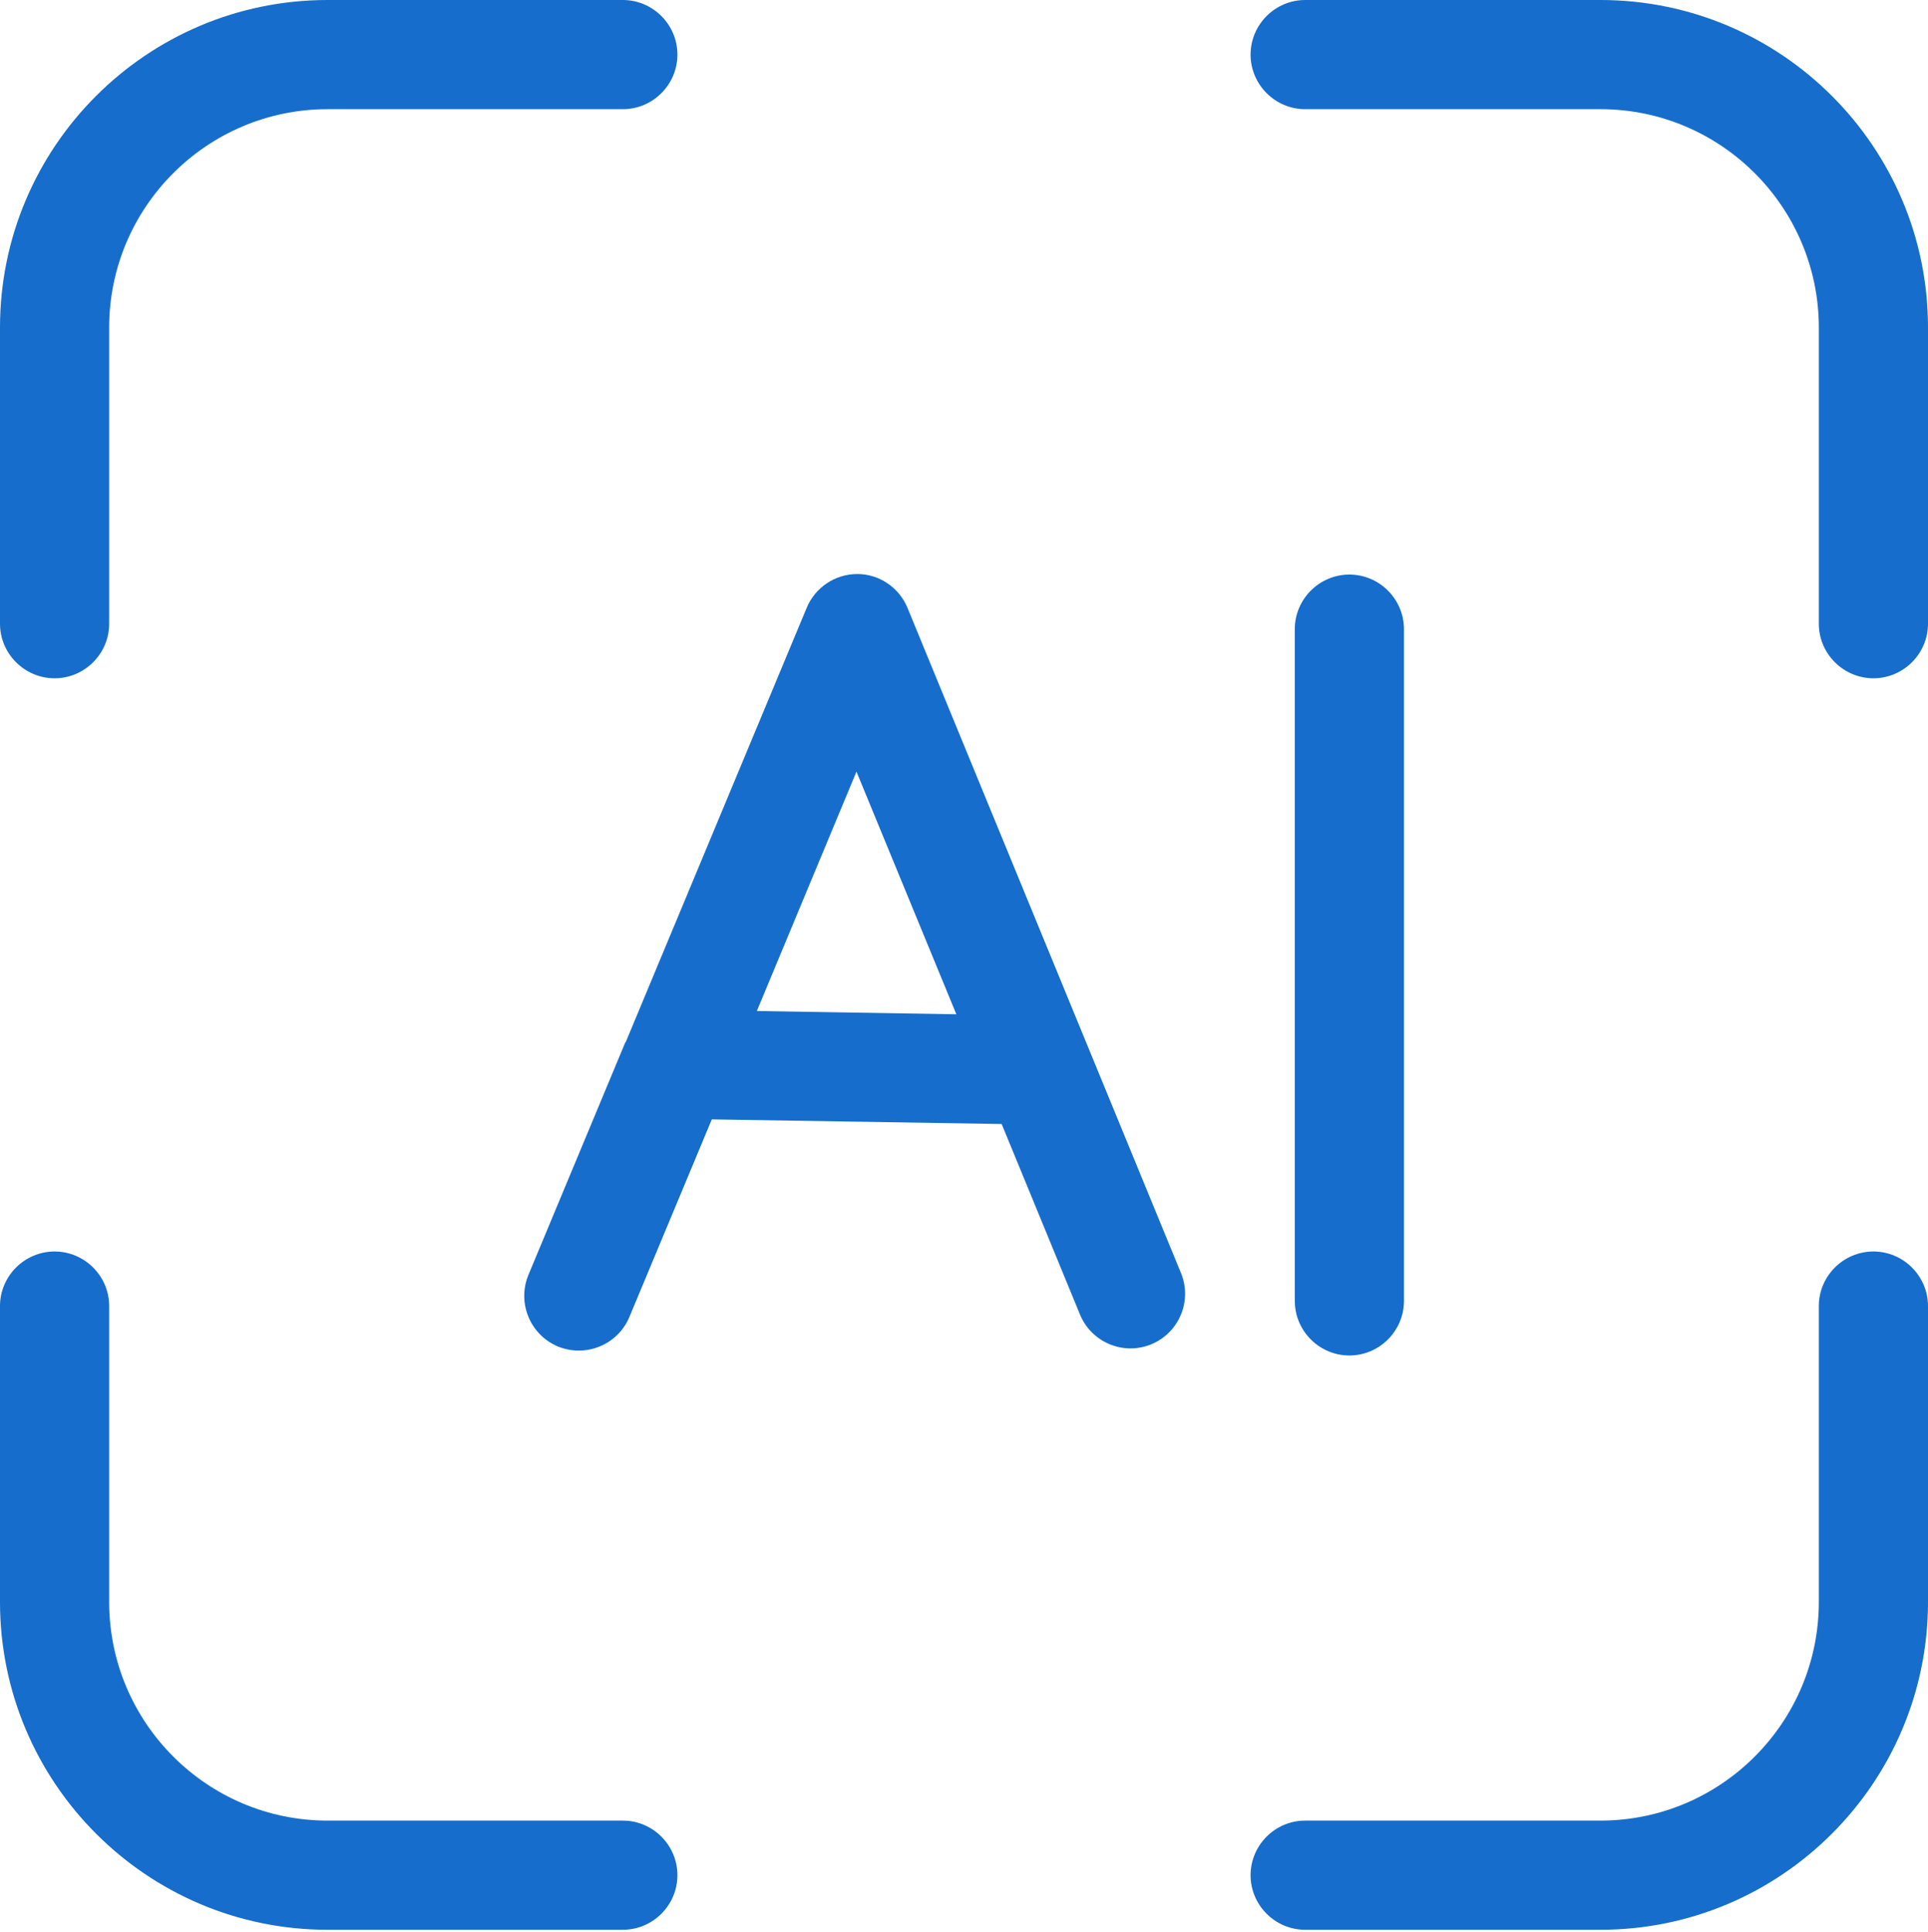
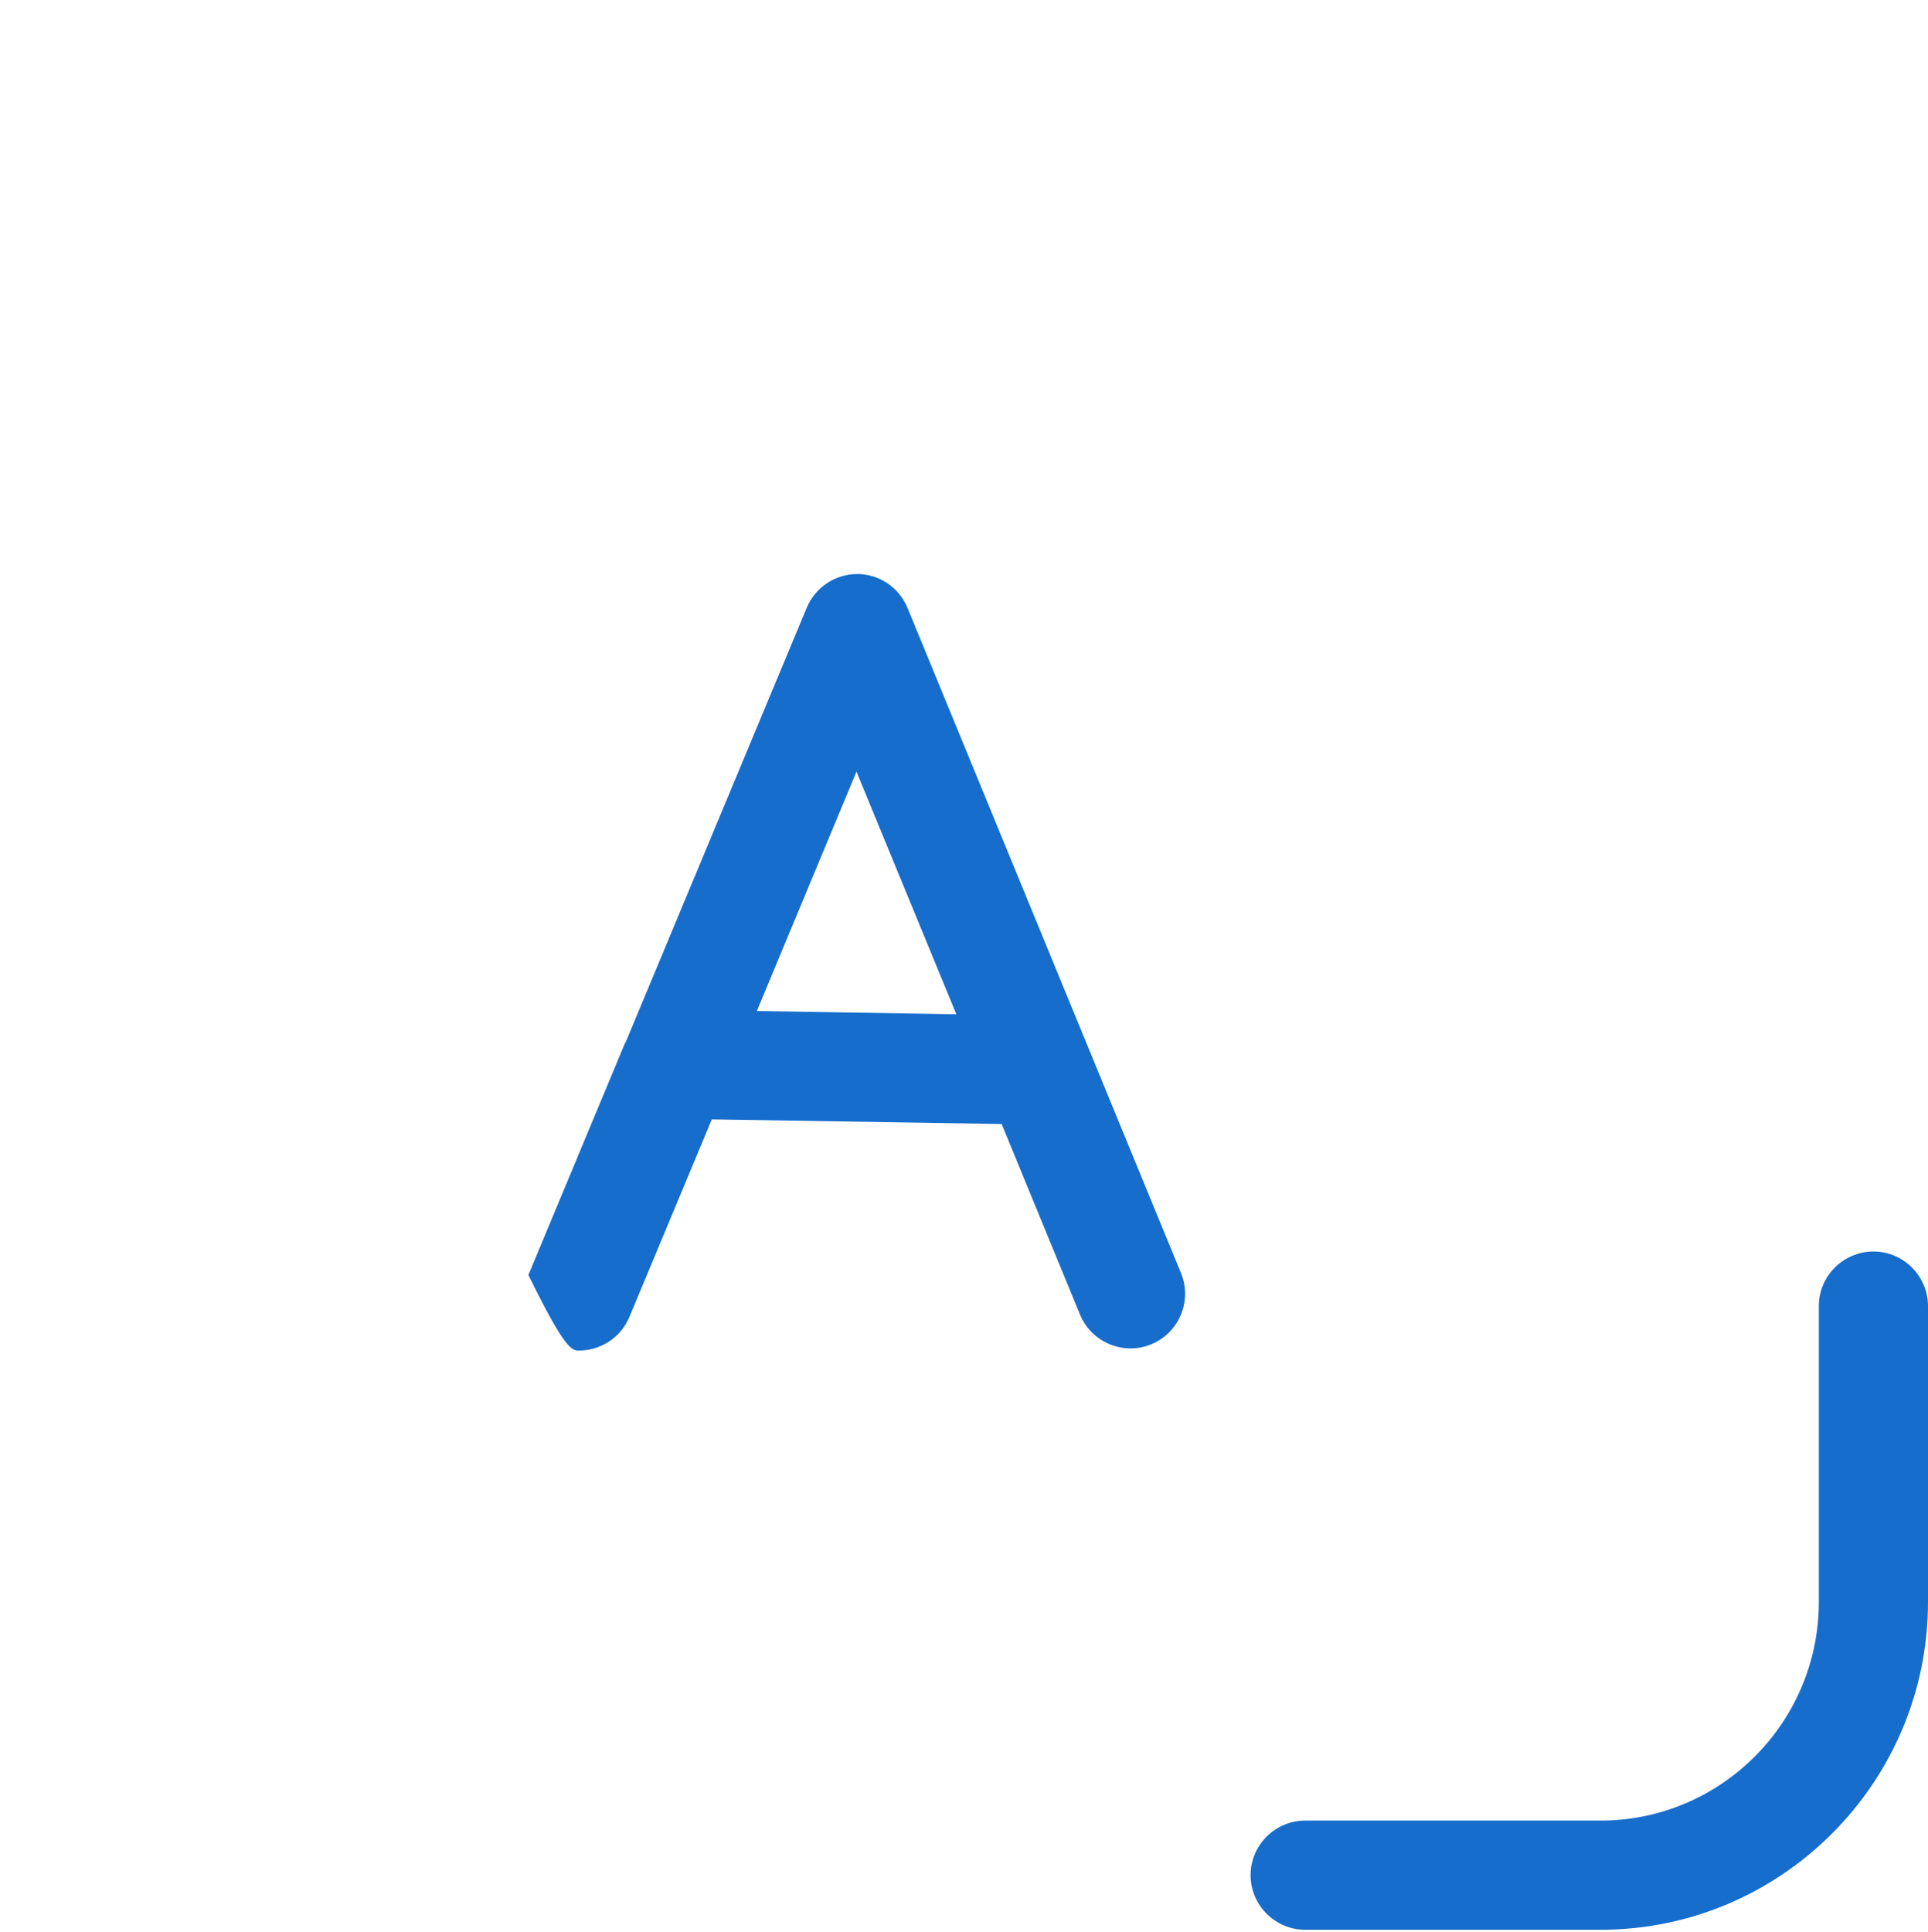
<svg xmlns="http://www.w3.org/2000/svg" width="480" height="481" viewBox="0 0 480 481" fill="none">
-   <path d="M155.674 259.502L131.552 317.395C128.698 324.326 131.959 332.277 138.89 335.198C140.589 335.878 142.356 336.218 144.122 336.218C149.423 336.218 154.519 333.092 156.693 327.86L177.214 278.664L249.377 279.819L268.879 327.248C271.733 334.179 279.683 337.509 286.614 334.655C293.545 331.801 296.875 323.851 294.021 316.92L225.934 151.325C223.828 146.229 218.868 142.899 213.432 142.899C207.928 142.899 202.967 146.229 200.861 151.257L155.81 259.366L155.674 259.502ZM213.228 192.095L238.098 252.503L188.426 251.688L213.228 192.095Z" fill="#166DCC" />
-   <path d="M322.356 156.625V323.851C322.356 331.325 328.471 337.441 335.946 337.441C343.42 337.441 349.536 331.325 349.536 323.851V156.625C349.536 149.151 343.42 143.035 335.946 143.035C328.471 143.035 322.356 149.151 322.356 156.625Z" fill="#166DCC" />
-   <path d="M155.062 0H81.54C36.557 0 0 36.557 0 81.54V155.266C0 162.741 6.116 168.856 13.59 168.856C21.065 168.856 27.18 162.741 27.18 155.266V81.54C27.18 51.574 51.574 27.18 81.54 27.18H155.062C162.537 27.18 168.652 21.065 168.652 13.59C168.652 6.116 162.537 0 155.062 0Z" fill="#166DCC" />
-   <path d="M0 398.8C0 443.783 36.557 480.408 81.54 480.408H155.062C162.537 480.408 168.652 474.293 168.652 466.818C168.652 459.343 162.537 453.228 155.062 453.228H81.54C51.574 453.228 27.18 428.834 27.18 398.8V325.142C27.18 317.667 21.065 311.552 13.59 311.552C6.116 311.552 0 317.667 0 325.142V398.8Z" fill="#166DCC" />
-   <path d="M466.41 168.856C473.885 168.856 480 162.741 480 155.266V81.54C480 36.557 443.443 0 398.46 0H324.938C317.463 0 311.348 6.116 311.348 13.59C311.348 21.065 317.463 27.18 324.938 27.18H398.46C428.426 27.18 452.82 51.574 452.82 81.54V155.266C452.82 162.741 458.936 168.856 466.41 168.856Z" fill="#166DCC" />
+   <path d="M155.674 259.502L131.552 317.395C140.589 335.878 142.356 336.218 144.122 336.218C149.423 336.218 154.519 333.092 156.693 327.86L177.214 278.664L249.377 279.819L268.879 327.248C271.733 334.179 279.683 337.509 286.614 334.655C293.545 331.801 296.875 323.851 294.021 316.92L225.934 151.325C223.828 146.229 218.868 142.899 213.432 142.899C207.928 142.899 202.967 146.229 200.861 151.257L155.81 259.366L155.674 259.502ZM213.228 192.095L238.098 252.503L188.426 251.688L213.228 192.095Z" fill="#166DCC" />
  <path d="M324.938 480.408H398.46C443.443 480.408 480 443.783 480 398.8V325.142C480 317.667 473.885 311.552 466.41 311.552C458.936 311.552 452.82 317.667 452.82 325.142V398.8C452.82 428.834 428.426 453.228 398.46 453.228H324.938C317.463 453.228 311.348 459.343 311.348 466.818C311.348 474.293 317.463 480.408 324.938 480.408Z" fill="#166DCC" />
</svg>